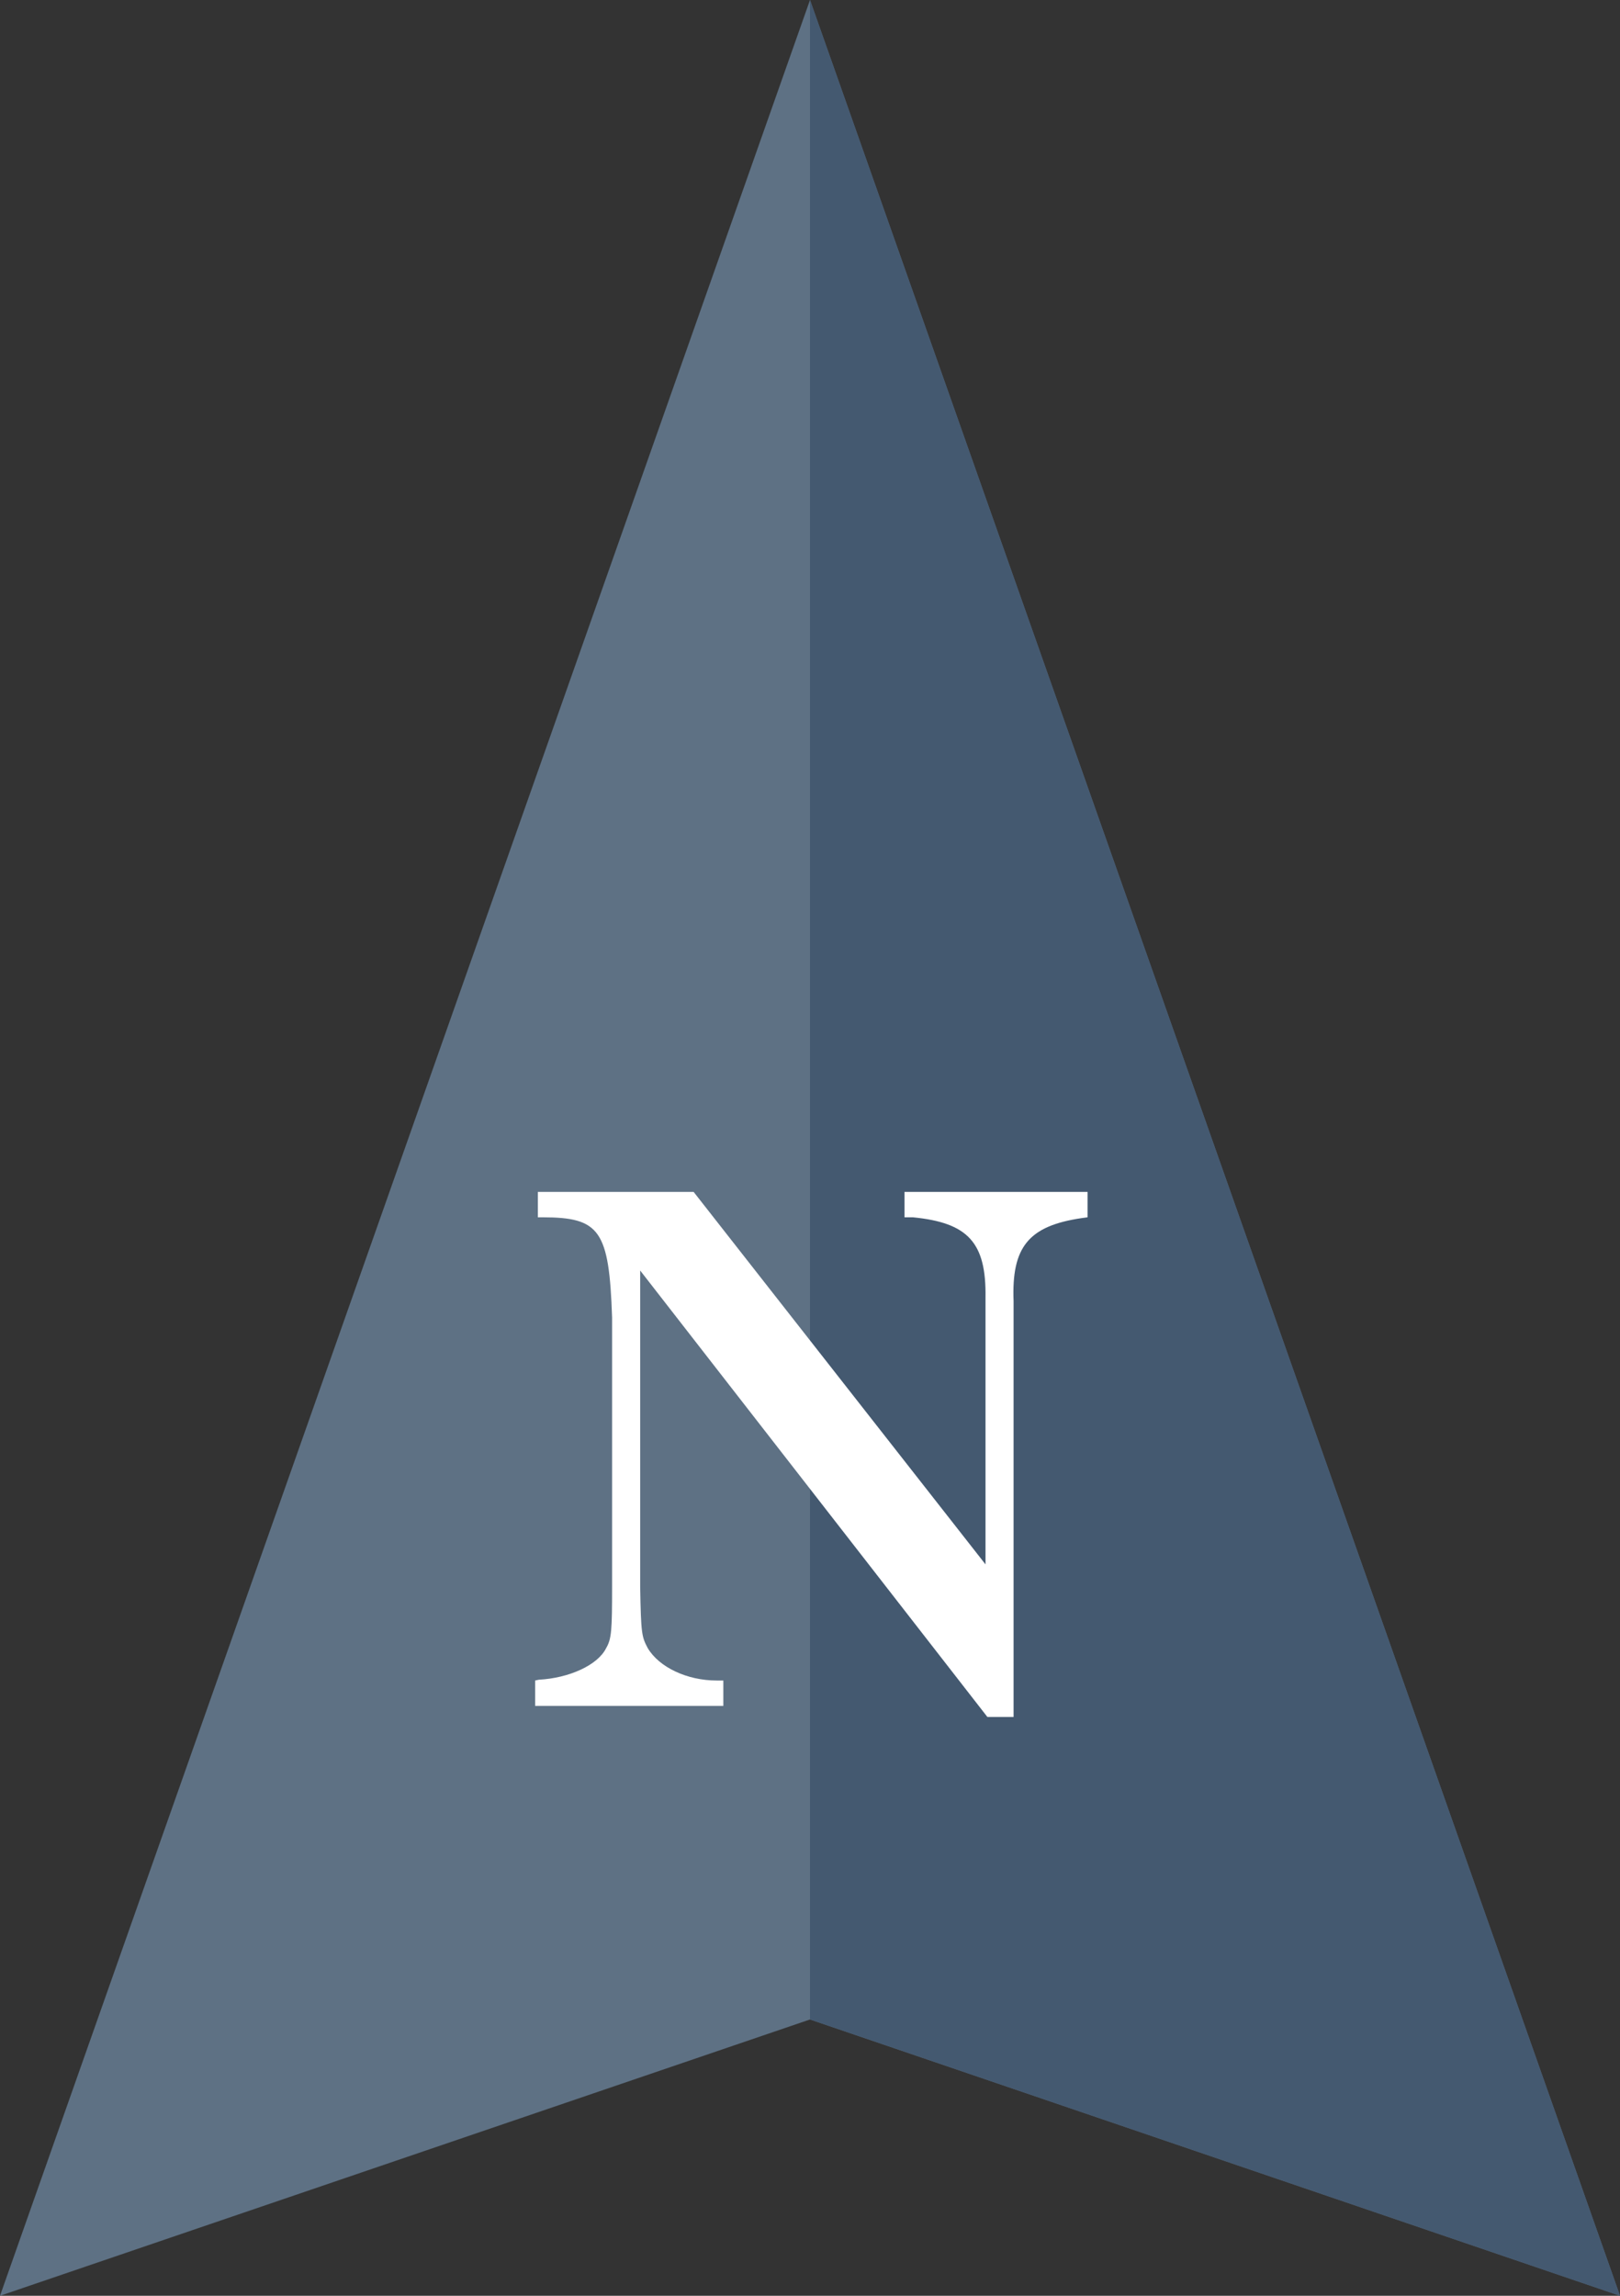
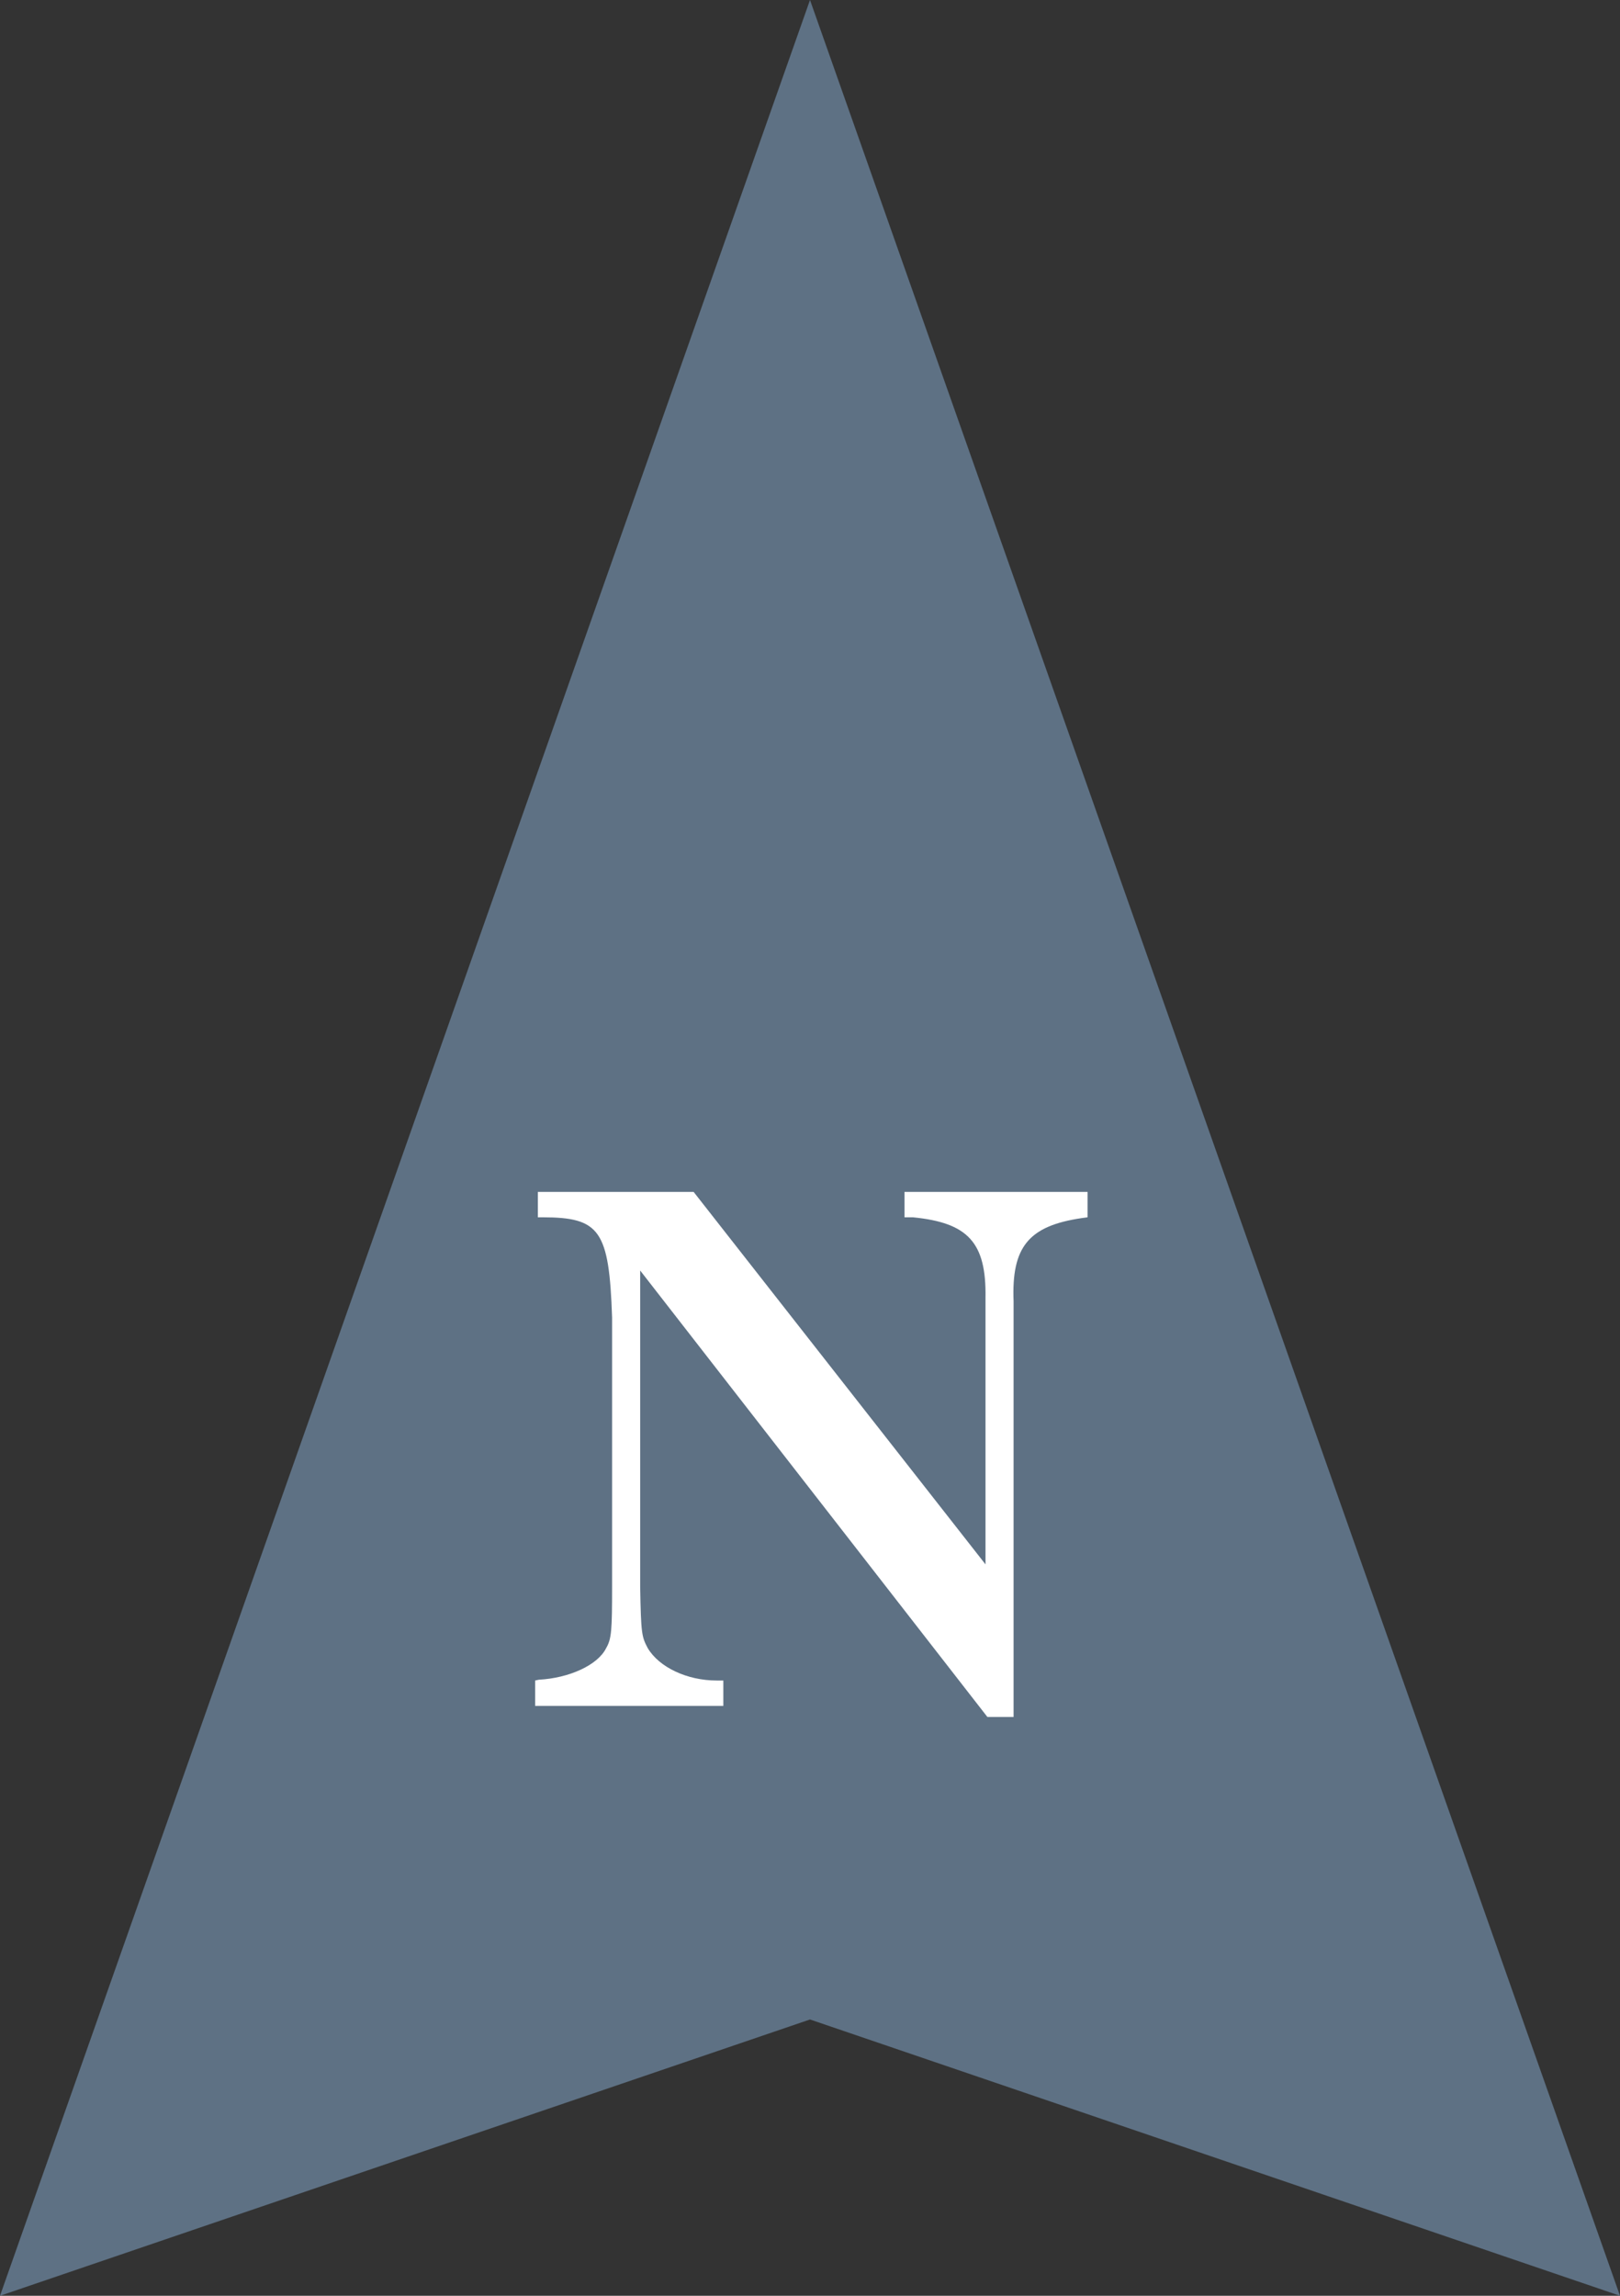
<svg xmlns="http://www.w3.org/2000/svg" version="1.1" id="Laag_1" x="0px" y="0px" width="60px" height="85px" viewBox="0 0 60 85" xml:space="preserve">
  <rect x="0" y="0" width="60" height="85" fill="#333333" stroke="none" />
  <g>
    <g>
      <polygon fill="#5E7184" points="30,0 0,85 30,74.77 60,85   " />
-       <polygon fill="#445970" points="30,0 30,74.77 60,85   " />
    </g>
    <g>
      <path fill="#FFFFFF" d="M36.57,63.57L23.71,47.04v11.7c0.03,1.77,0.06,1.86,0.28,2.28c0.42,0.71,1.46,1.2,2.55,1.2h0.25v0.94    h-6.97v-0.94l0.14-0.03c1.12-0.06,2.18-0.54,2.49-1.17c0.2-0.34,0.22-0.66,0.22-2.28v-9.96c-0.11-3.23-0.45-3.71-2.58-3.71h-0.17    v-0.94h5.77l10.81,13.79v-9.88c0.03-2.03-0.64-2.77-2.69-2.97h-0.31v-0.94h6.78v0.94l-0.22,0.03c-1.96,0.29-2.6,1.06-2.52,3.08    v15.39H36.57z" />
    </g>
  </g>
</svg>